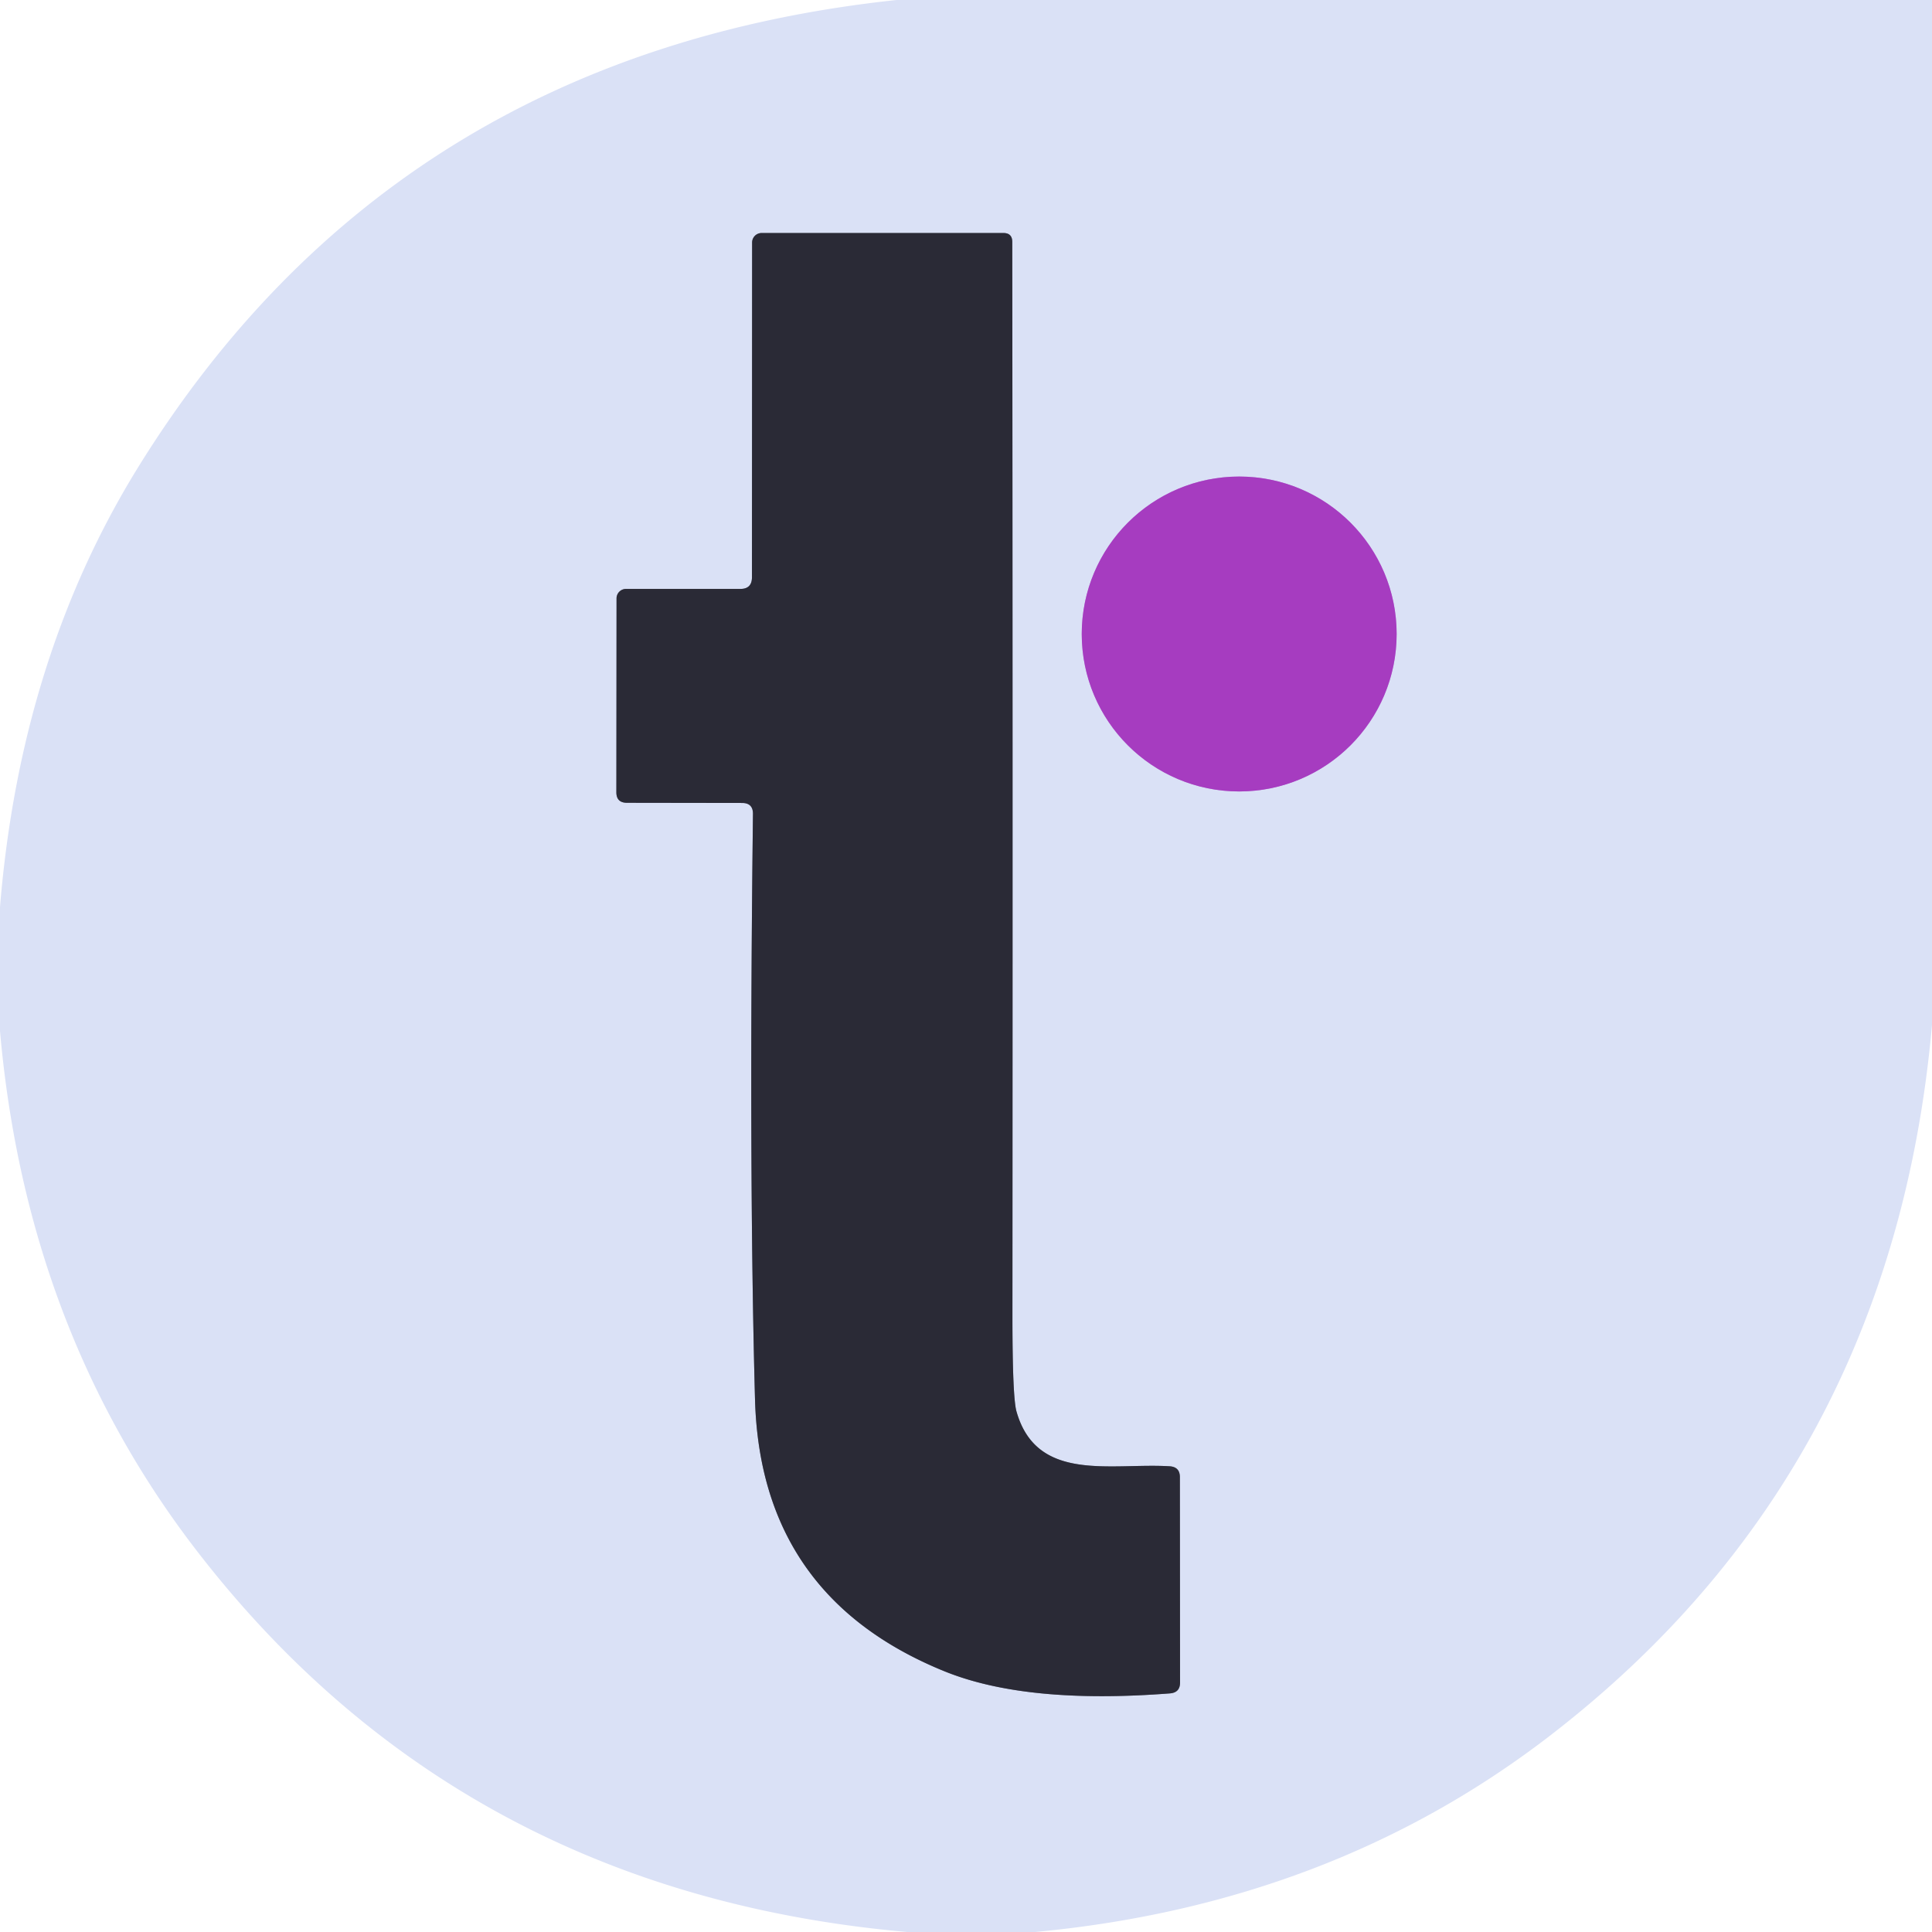
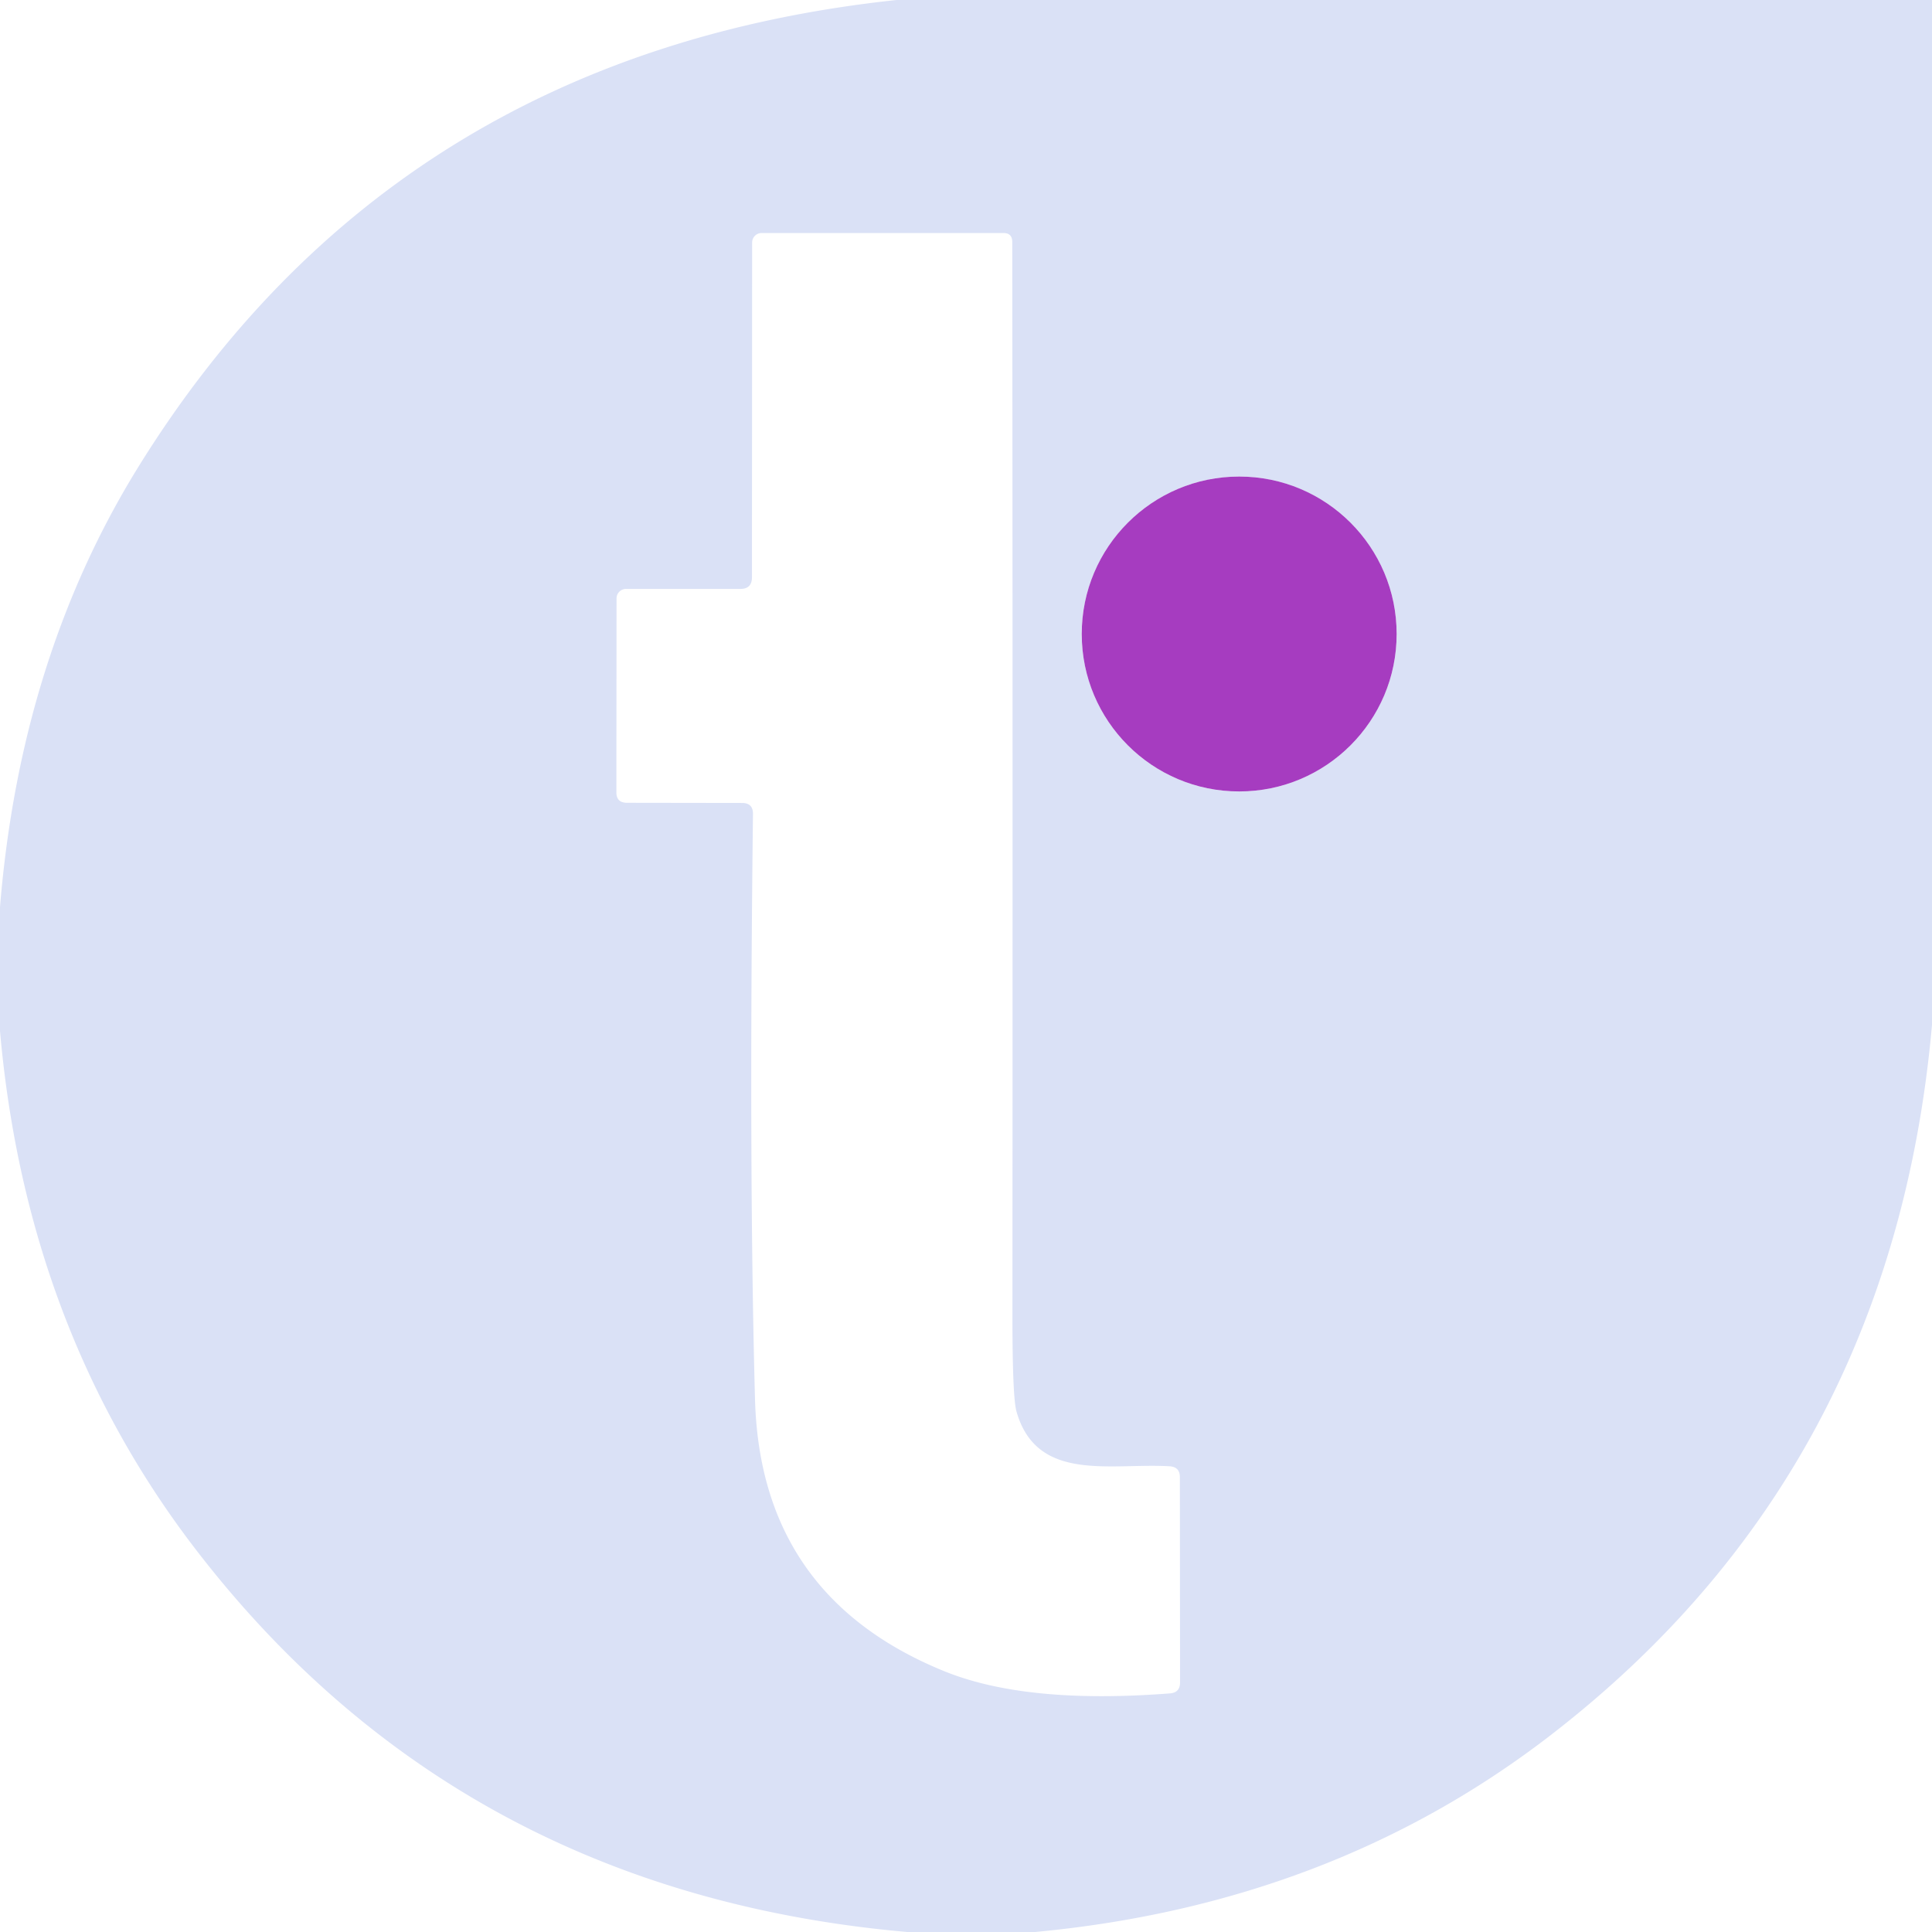
<svg xmlns="http://www.w3.org/2000/svg" version="1.1" viewBox="0.00 0.00 114.00 114.00">
  <g stroke-width="2.00" fill="none" stroke-linecap="butt">
-     <path stroke="#828696" vector-effect="non-scaling-stroke" d="   M 43.69 34.75   L 36.94 34.75   A 0.56 0.56 0.0 0 0 36.38 35.31   L 36.37 46.75   Q 36.37 47.37 37.00 47.37   L 43.79 47.38   Q 44.43 47.38 44.43 48.02   Q 44.18 68.97 44.55 82.55   Q 44.86 94.18 55.69 98.60   Q 60.53 100.58 69.04 99.92   Q 69.63 99.87 69.63 99.28   L 69.62 87.16   Q 69.62 86.56 69.02 86.52   C 65.56 86.31 61.18 87.51 59.98 83.29   Q 59.74 82.46 59.74 77.66   Q 59.76 43.54 59.73 14.28   Q 59.73 13.75 59.21 13.75   L 44.94 13.75   A 0.56 0.56 0.0 0 0 44.38 14.31   L 44.37 34.06   Q 44.37 34.75 43.69 34.75" />
-     <path stroke="#c08fdb" vector-effect="non-scaling-stroke" d="   M 82.41 37.41   A 9.29 9.29 0.0 0 0 73.12 28.12   A 9.29 9.29 0.0 0 0 63.83 37.41   A 9.29 9.29 0.0 0 0 73.12 46.70   A 9.29 9.29 0.0 0 0 82.41 37.41" />
-   </g>
+     </g>
  <path fill="#dae1f6" d="   M 52.90 0.00   L 114.00 0.00   L 114.00 60.48   Q 111.65 86.87 91.44 102.43   Q 78.54 112.36 61.08 114.00   L 53.53 114.00   Q 27.13 111.67 11.56 91.44   Q 1.55 78.42 0.00 60.84   L 0.00 53.52   Q 1.20 38.84 8.12 27.62   Q 23.23 3.17 52.90 0.00   Z   M 43.69 34.75   L 36.94 34.75   A 0.56 0.56 0.0 0 0 36.38 35.31   L 36.37 46.75   Q 36.37 47.37 37.00 47.37   L 43.79 47.38   Q 44.43 47.38 44.43 48.02   Q 44.18 68.97 44.55 82.55   Q 44.86 94.18 55.69 98.60   Q 60.53 100.58 69.04 99.92   Q 69.63 99.87 69.63 99.28   L 69.62 87.16   Q 69.62 86.56 69.02 86.52   C 65.56 86.31 61.18 87.51 59.98 83.29   Q 59.74 82.46 59.74 77.66   Q 59.76 43.54 59.73 14.28   Q 59.73 13.75 59.21 13.75   L 44.94 13.75   A 0.56 0.56 0.0 0 0 44.38 14.31   L 44.37 34.06   Q 44.37 34.75 43.69 34.75   Z   M 82.41 37.41   A 9.29 9.29 0.0 0 0 73.12 28.12   A 9.29 9.29 0.0 0 0 63.83 37.41   A 9.29 9.29 0.0 0 0 73.12 46.70   A 9.29 9.29 0.0 0 0 82.41 37.41   Z" />
-   <path fill="#2a2a36" d="   M 44.37 34.06   L 44.38 14.31   A 0.56 0.56 0.0 0 1 44.94 13.75   L 59.21 13.75   Q 59.73 13.75 59.73 14.28   Q 59.76 43.54 59.74 77.66   Q 59.74 82.46 59.98 83.29   C 61.18 87.51 65.56 86.31 69.02 86.52   Q 69.62 86.56 69.62 87.16   L 69.63 99.28   Q 69.63 99.87 69.04 99.92   Q 60.53 100.58 55.69 98.60   Q 44.86 94.18 44.55 82.55   Q 44.18 68.97 44.43 48.02   Q 44.43 47.38 43.79 47.38   L 37.00 47.37   Q 36.37 47.37 36.37 46.75   L 36.38 35.31   A 0.56 0.56 0.0 0 1 36.94 34.75   L 43.69 34.75   Q 44.37 34.75 44.37 34.06   Z" />
  <circle fill="#a63cc0" cx="73.12" cy="37.41" r="9.29" />
</svg>